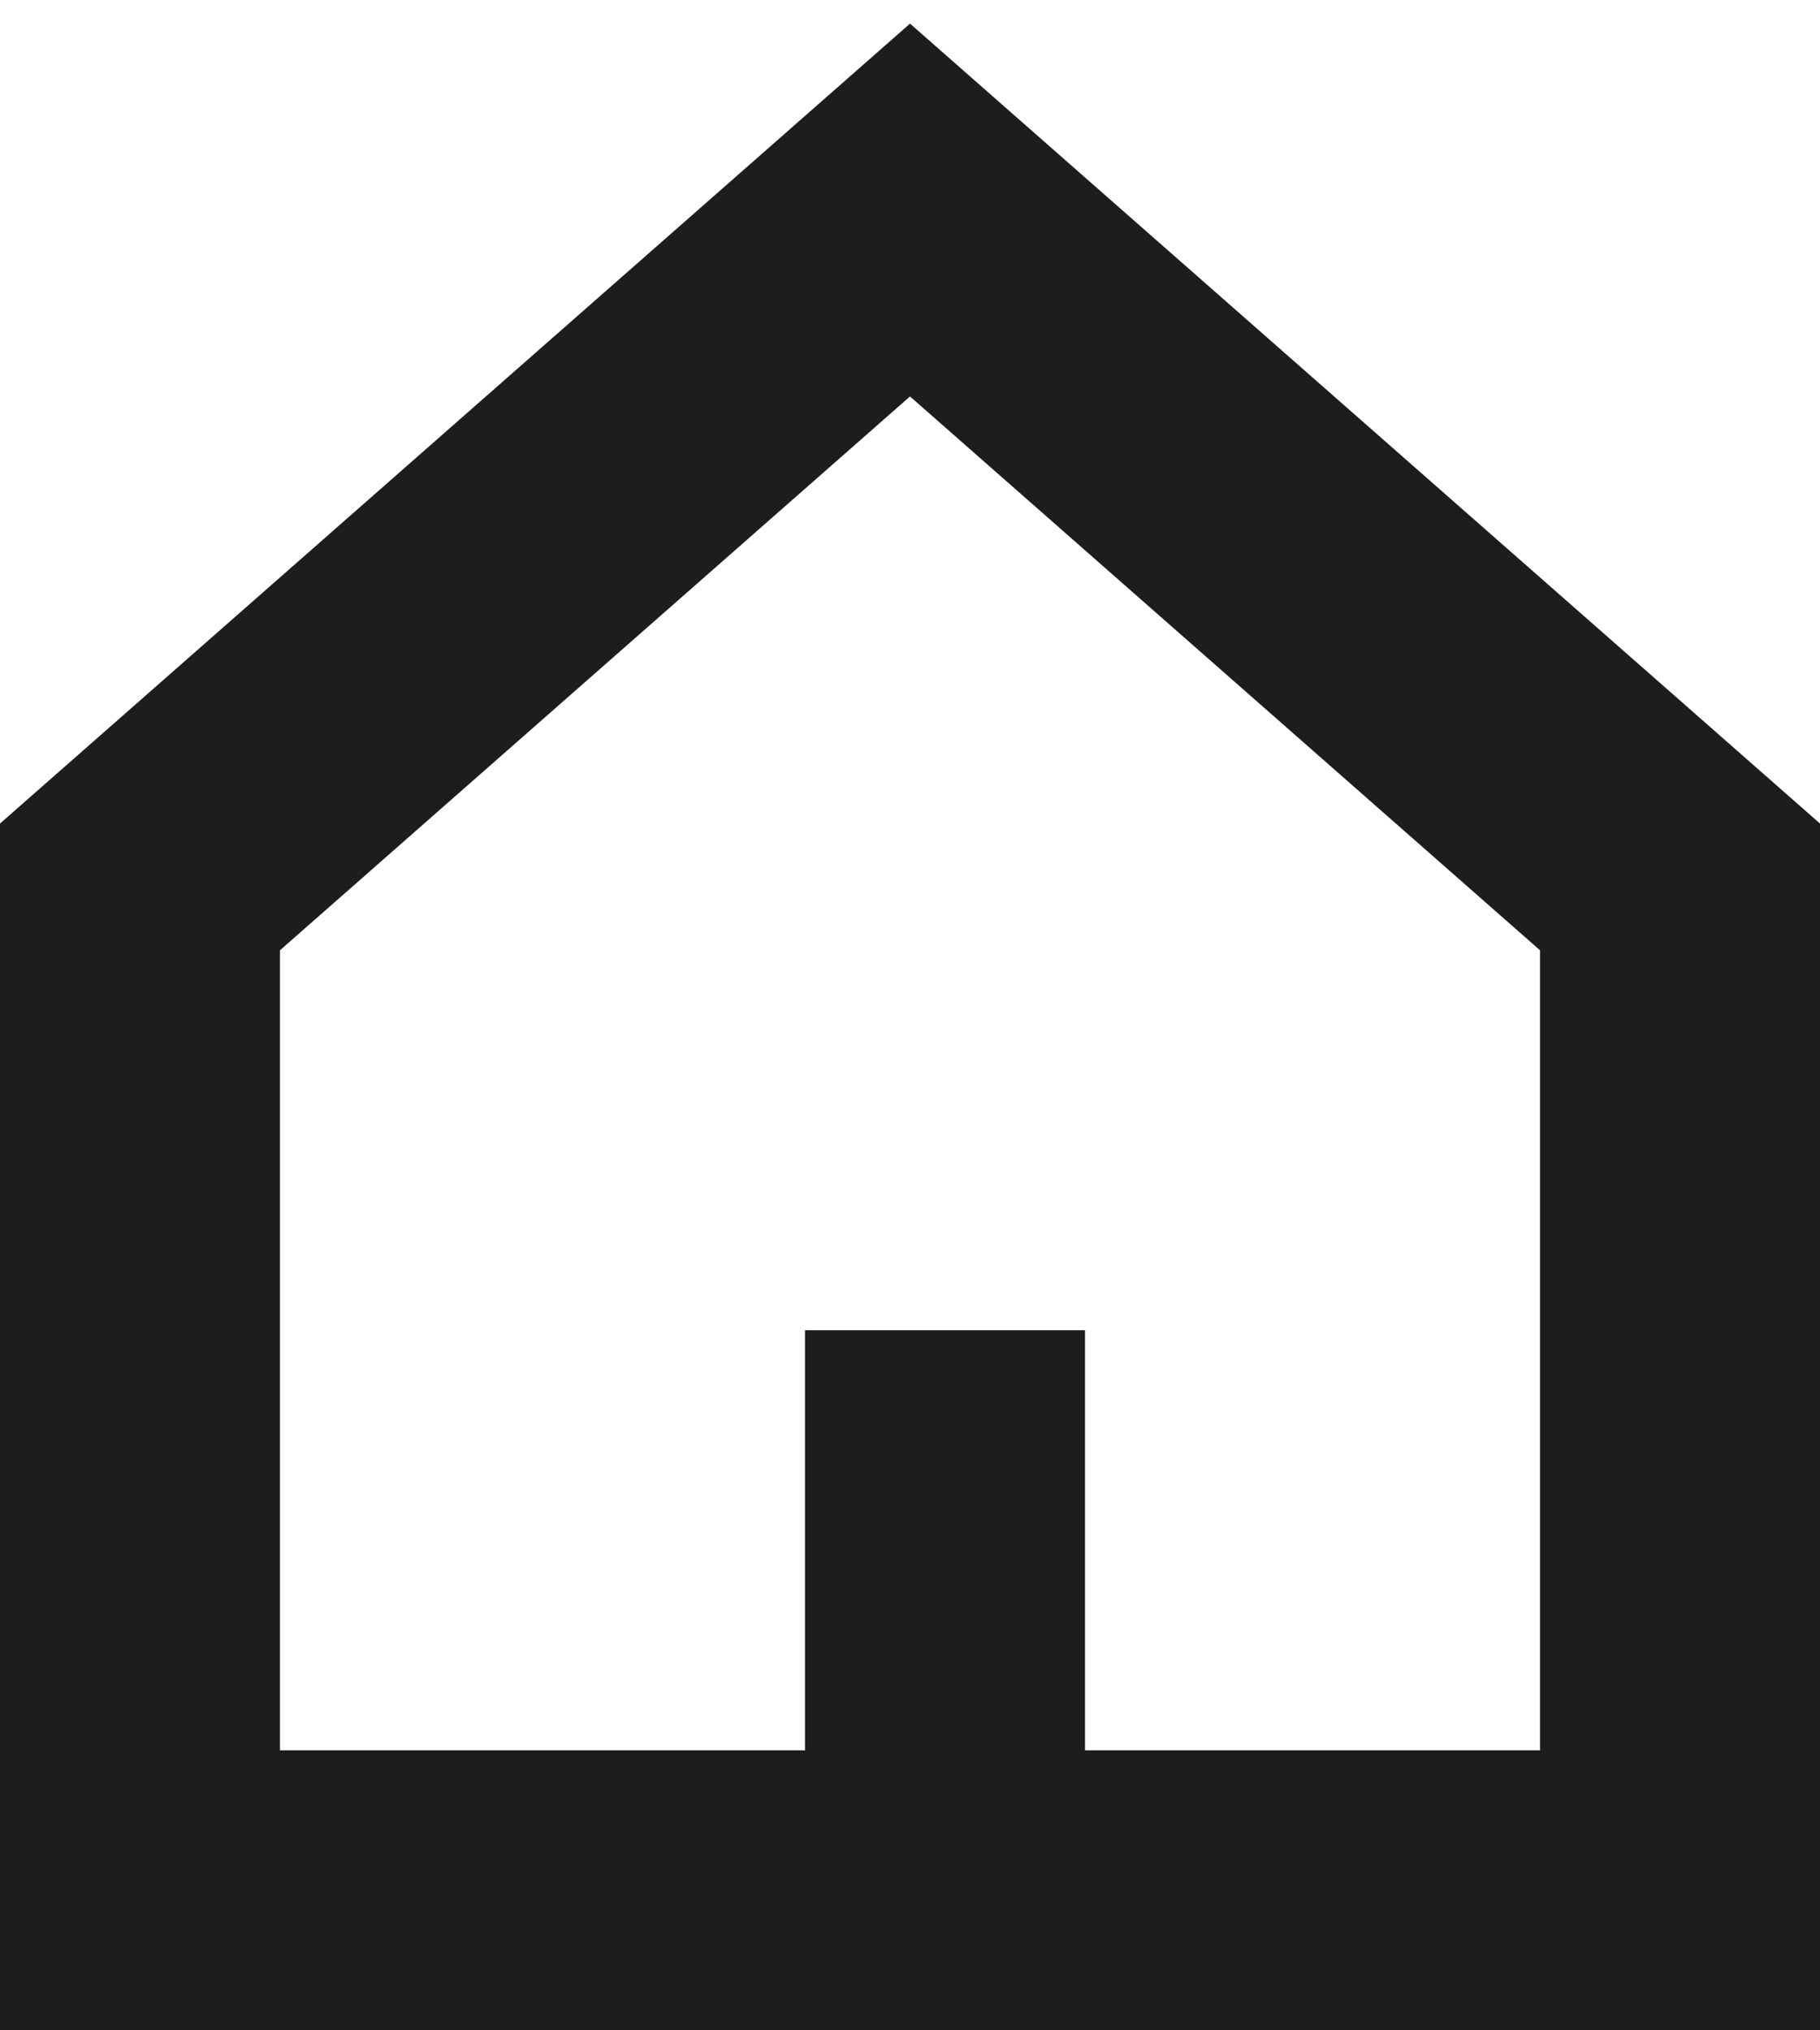
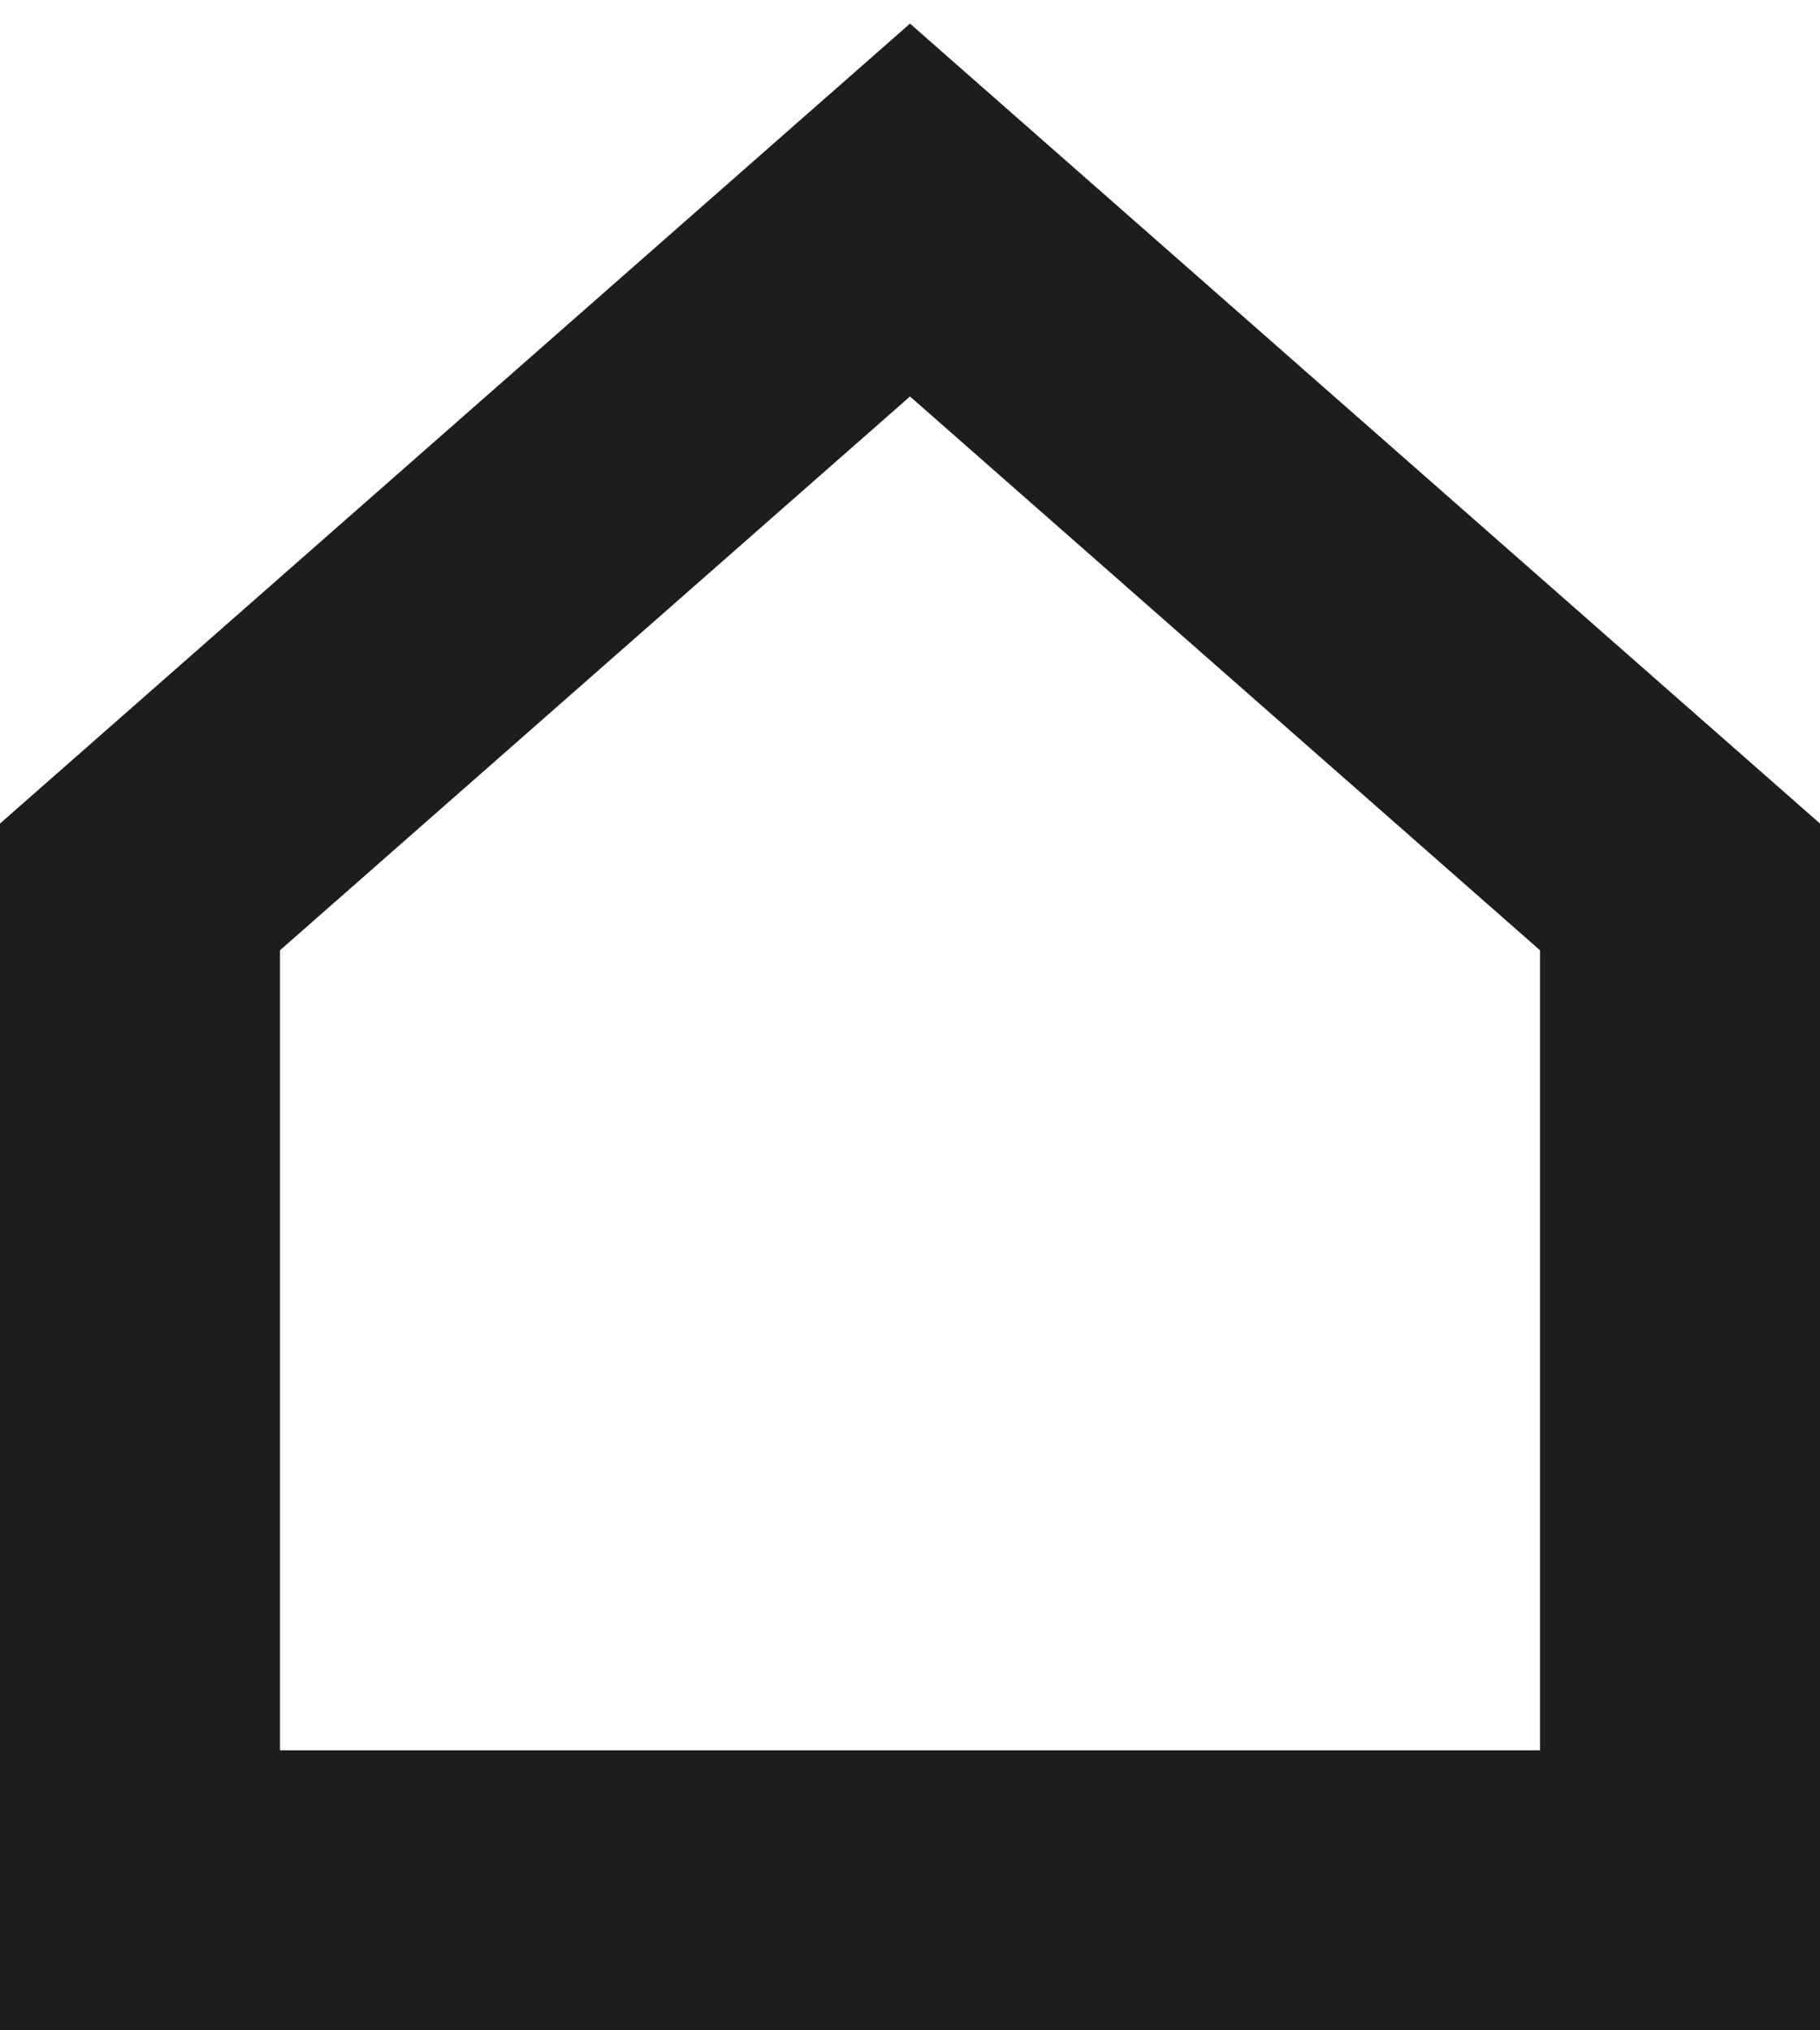
<svg xmlns="http://www.w3.org/2000/svg" width="26px" height="29px" viewBox="0 0 26 29" version="1.1">
  <title>Group 5 Copy</title>
  <desc>Created with Sketch.</desc>
  <defs />
  <g id="Page-1" stroke="none" stroke-width="1" fill="none" fill-rule="evenodd">
    <g id="header/navigation/open-menu" transform="translate(-164, -18)" stroke="#1D1D1B" stroke-width="4">
      <g id="Group-5-Copy" transform="translate(166, 21)">
        <polygon id="Stroke-1" points="22 9.668 22 24 0 24 0 9.668 11 0" />
-         <path d="M11.5,25.778 L11.5,16" id="Stroke-3" />
      </g>
    </g>
  </g>
</svg>